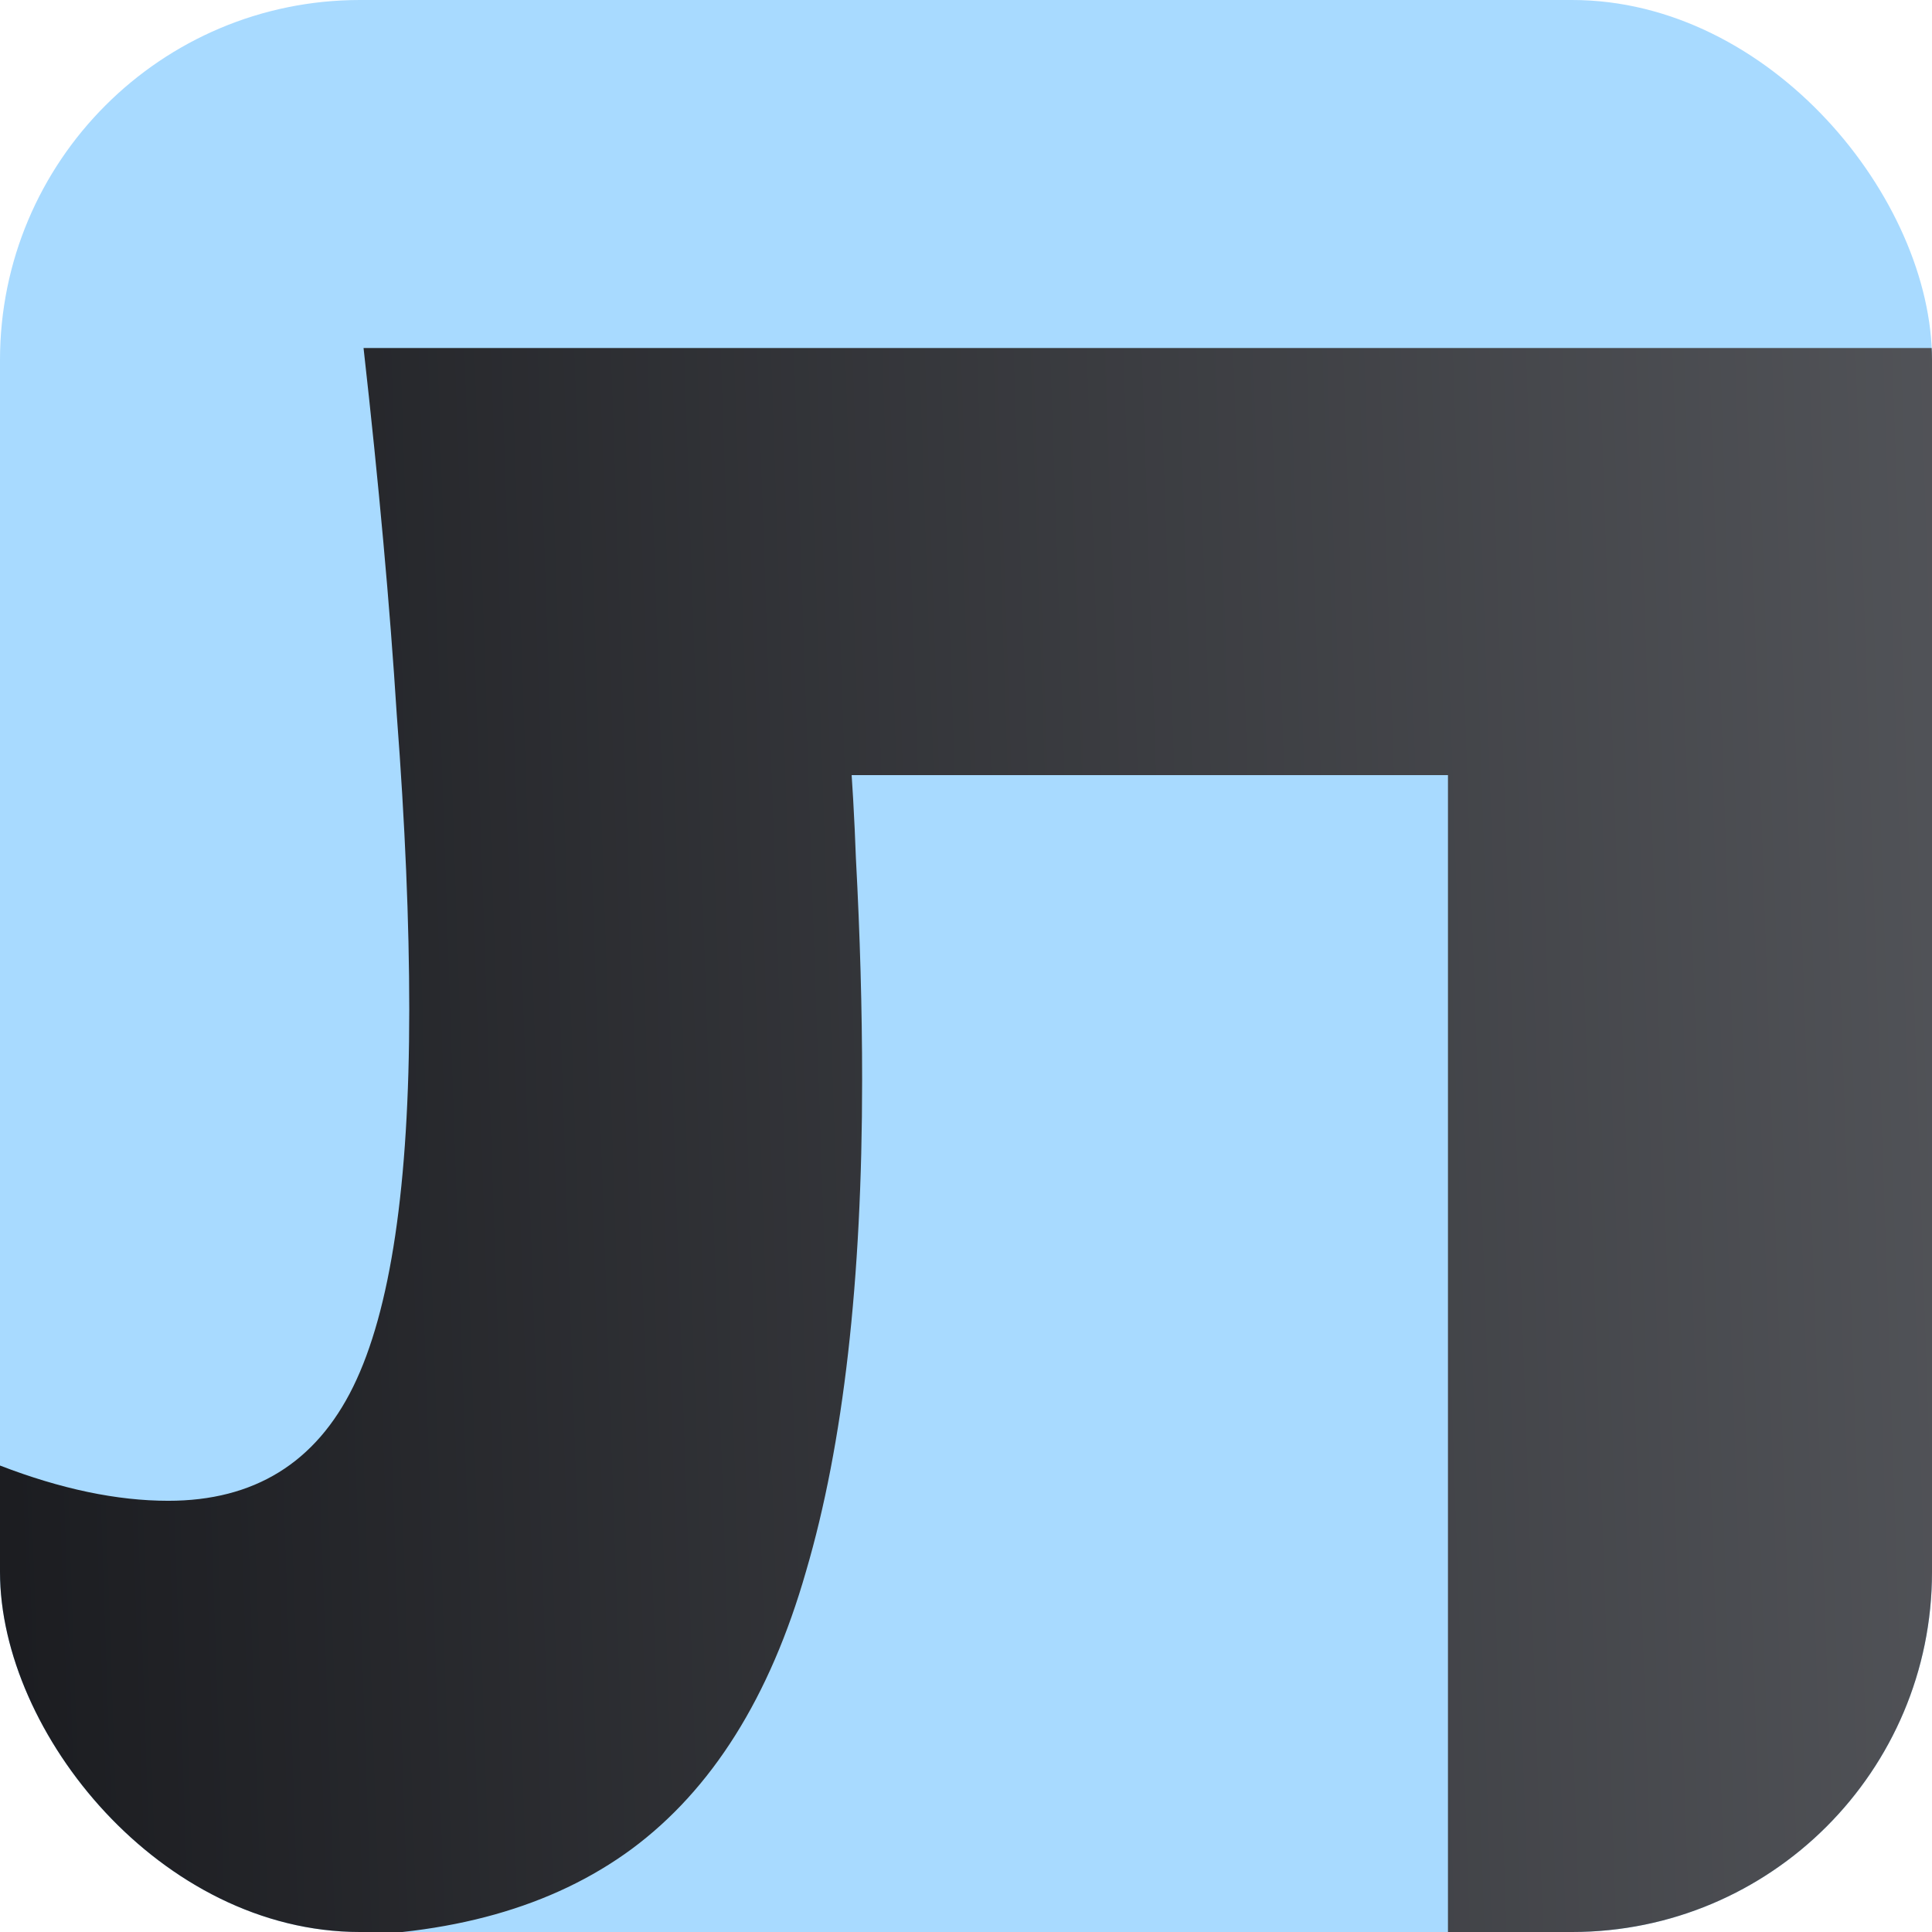
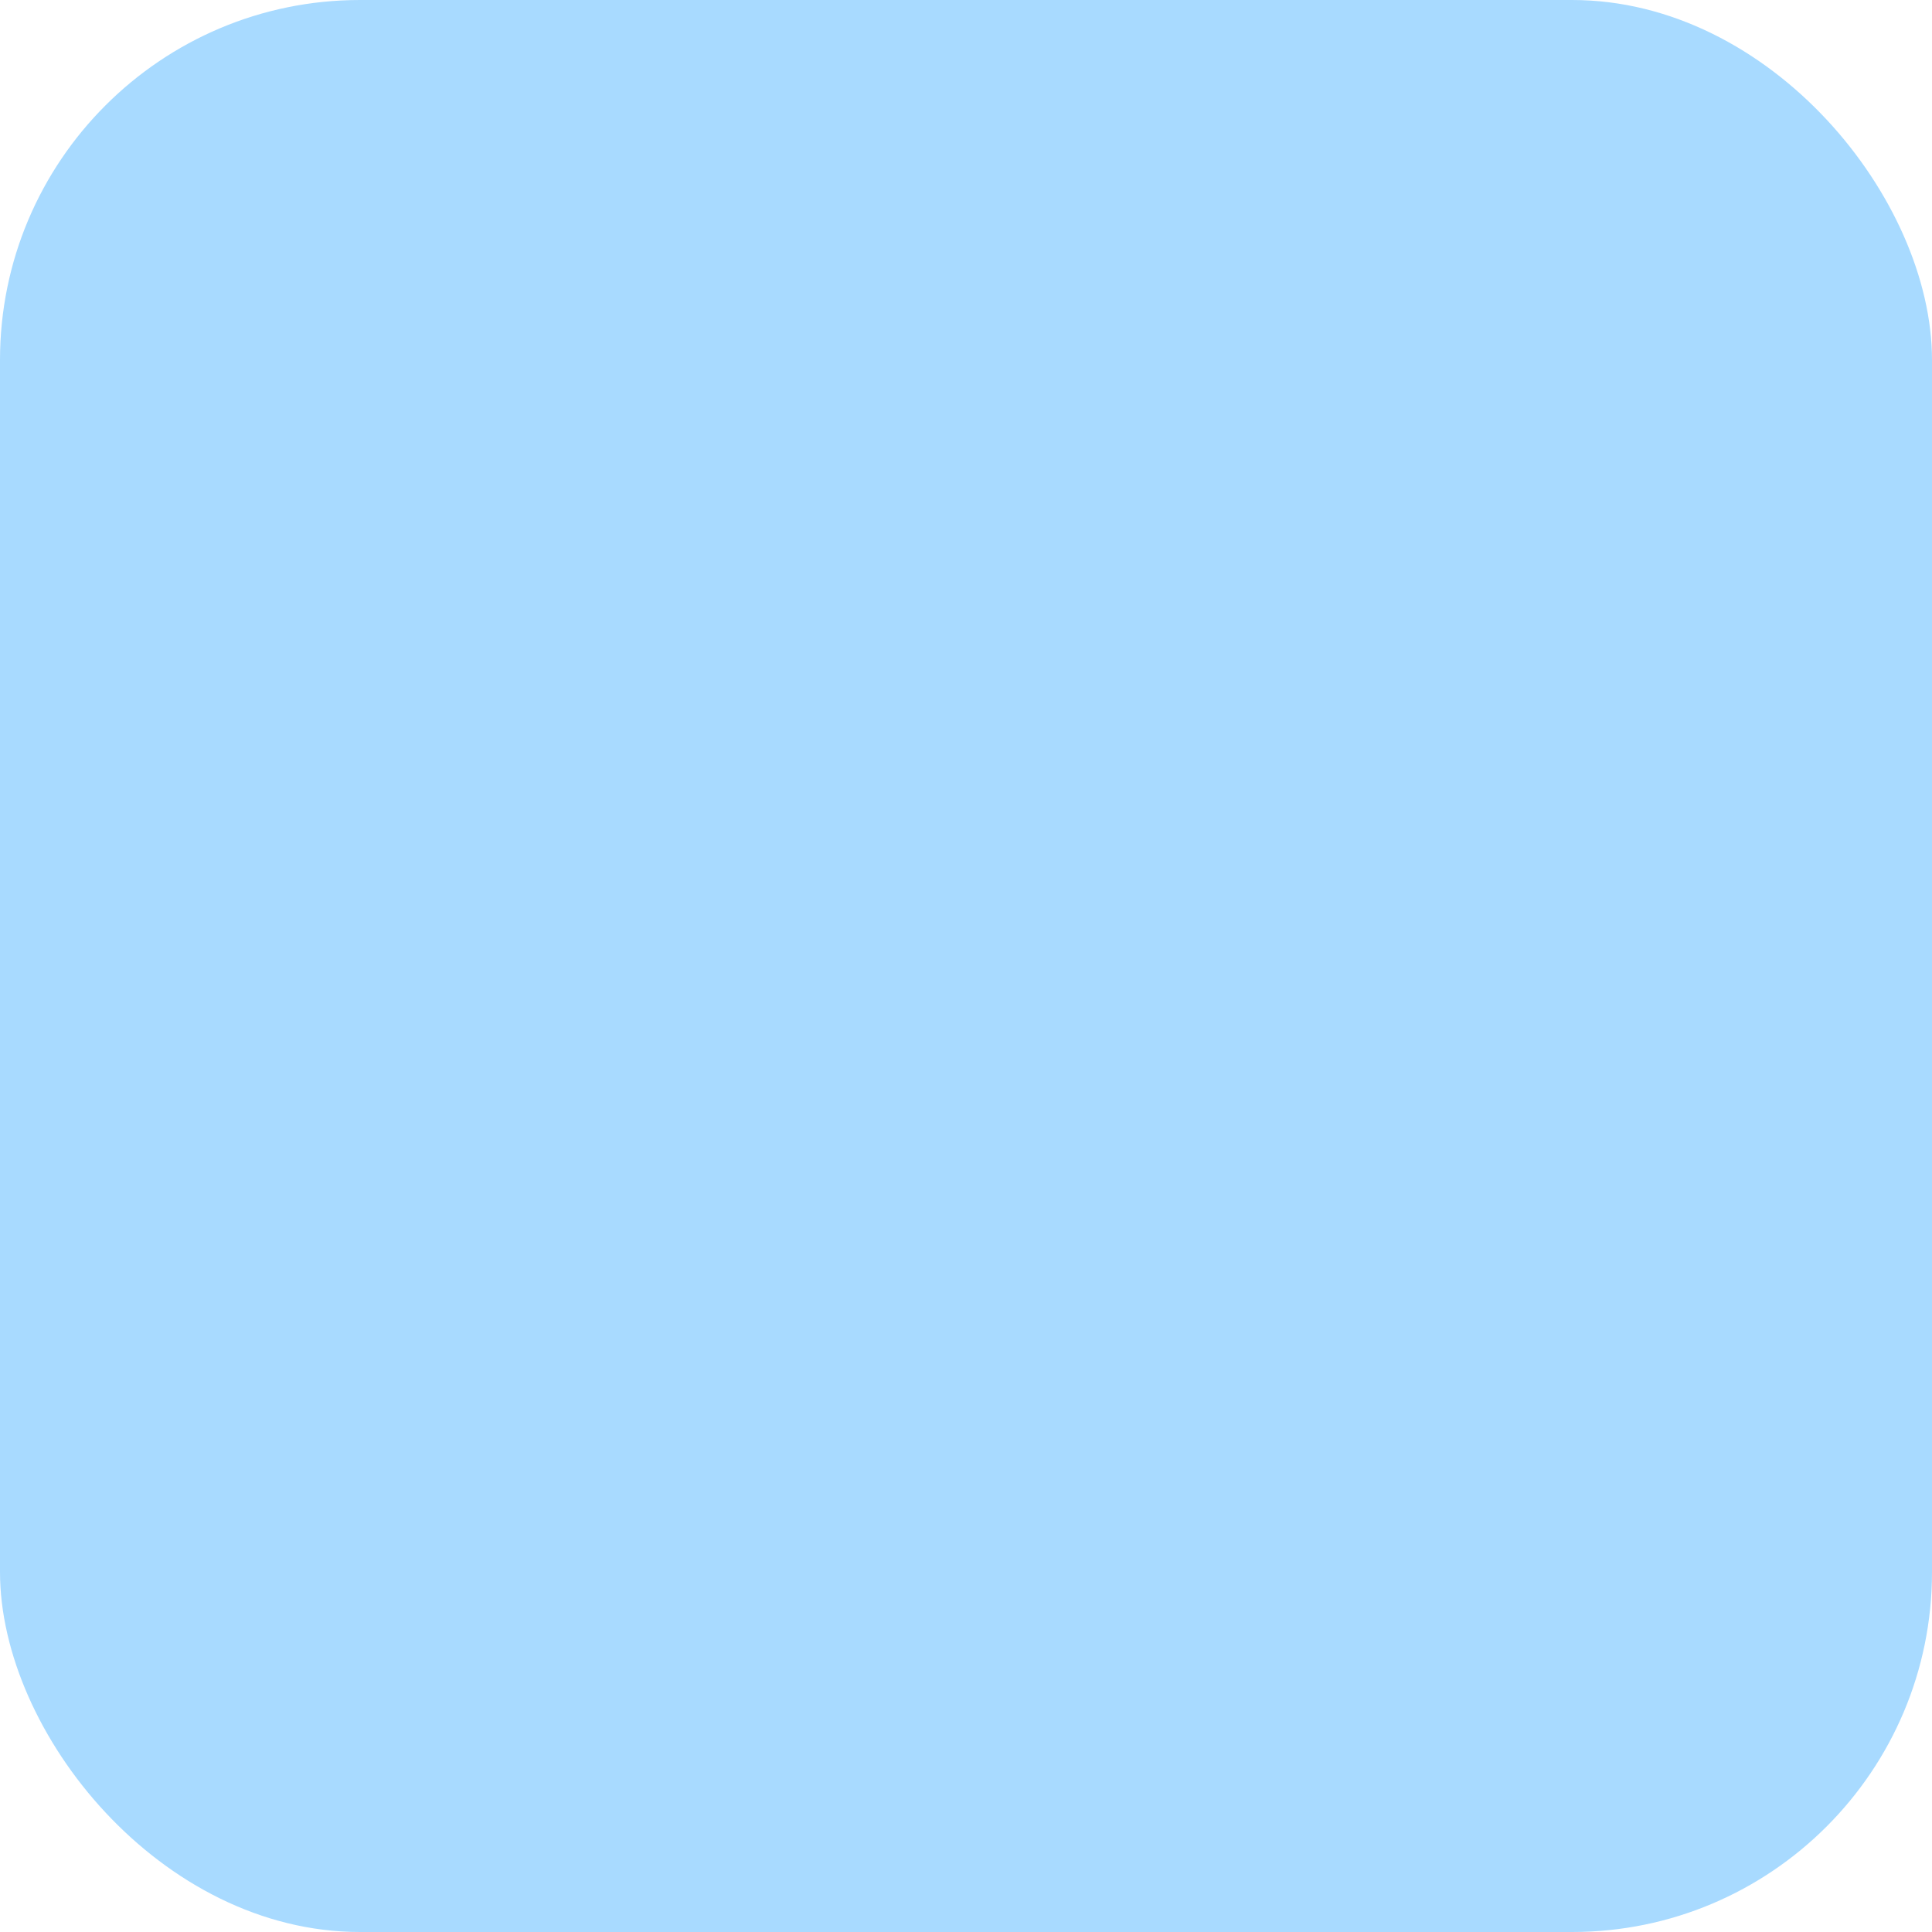
<svg xmlns="http://www.w3.org/2000/svg" width="322" height="322" viewBox="0 0 322 322" fill="none">
  <g clip-path="url(#clip0_1097_239)">
    <rect width="322" height="322" rx="60" fill="#A8DAFF" />
-     <path d="M60.591 58H322V316.515L241.327 363V92.902L277.682 129.186H105.602L139.533 102.923C141.149 116.745 142.188 130.107 142.649 143.008C143.342 155.909 143.688 168.234 143.688 179.983C143.688 213.387 140.572 240.687 134.34 261.881C128.338 282.845 118.644 298.28 105.256 308.186C92.099 317.862 74.903 322.7 53.667 322.7C44.203 322.7 34.739 321.663 25.275 319.59C16.042 317.516 7.617 314.521 0 310.605V244.257C10.156 248.174 19.505 250.132 28.045 250.132C42.356 250.132 52.628 243.797 58.86 231.126C65.093 218.455 68.209 197.491 68.209 168.234C68.209 153.72 67.516 137.364 66.131 119.164C64.977 100.965 63.13 80.577 60.591 58Z" fill="url(#paint0_linear_1097_239)" />
  </g>
  <defs>
    <linearGradient id="paint0_linear_1097_239" x1="-44.384" y1="334.971" x2="443.129" y2="318.438" gradientUnits="userSpaceOnUse">
      <stop stop-color="#141519" />
      <stop offset="1" stop-color="#63656A" />
    </linearGradient>
    <clipPath id="clip0_1097_239">
      <rect width="322" height="322" rx="60" fill="white" />
    </clipPath>
  </defs>
</svg>